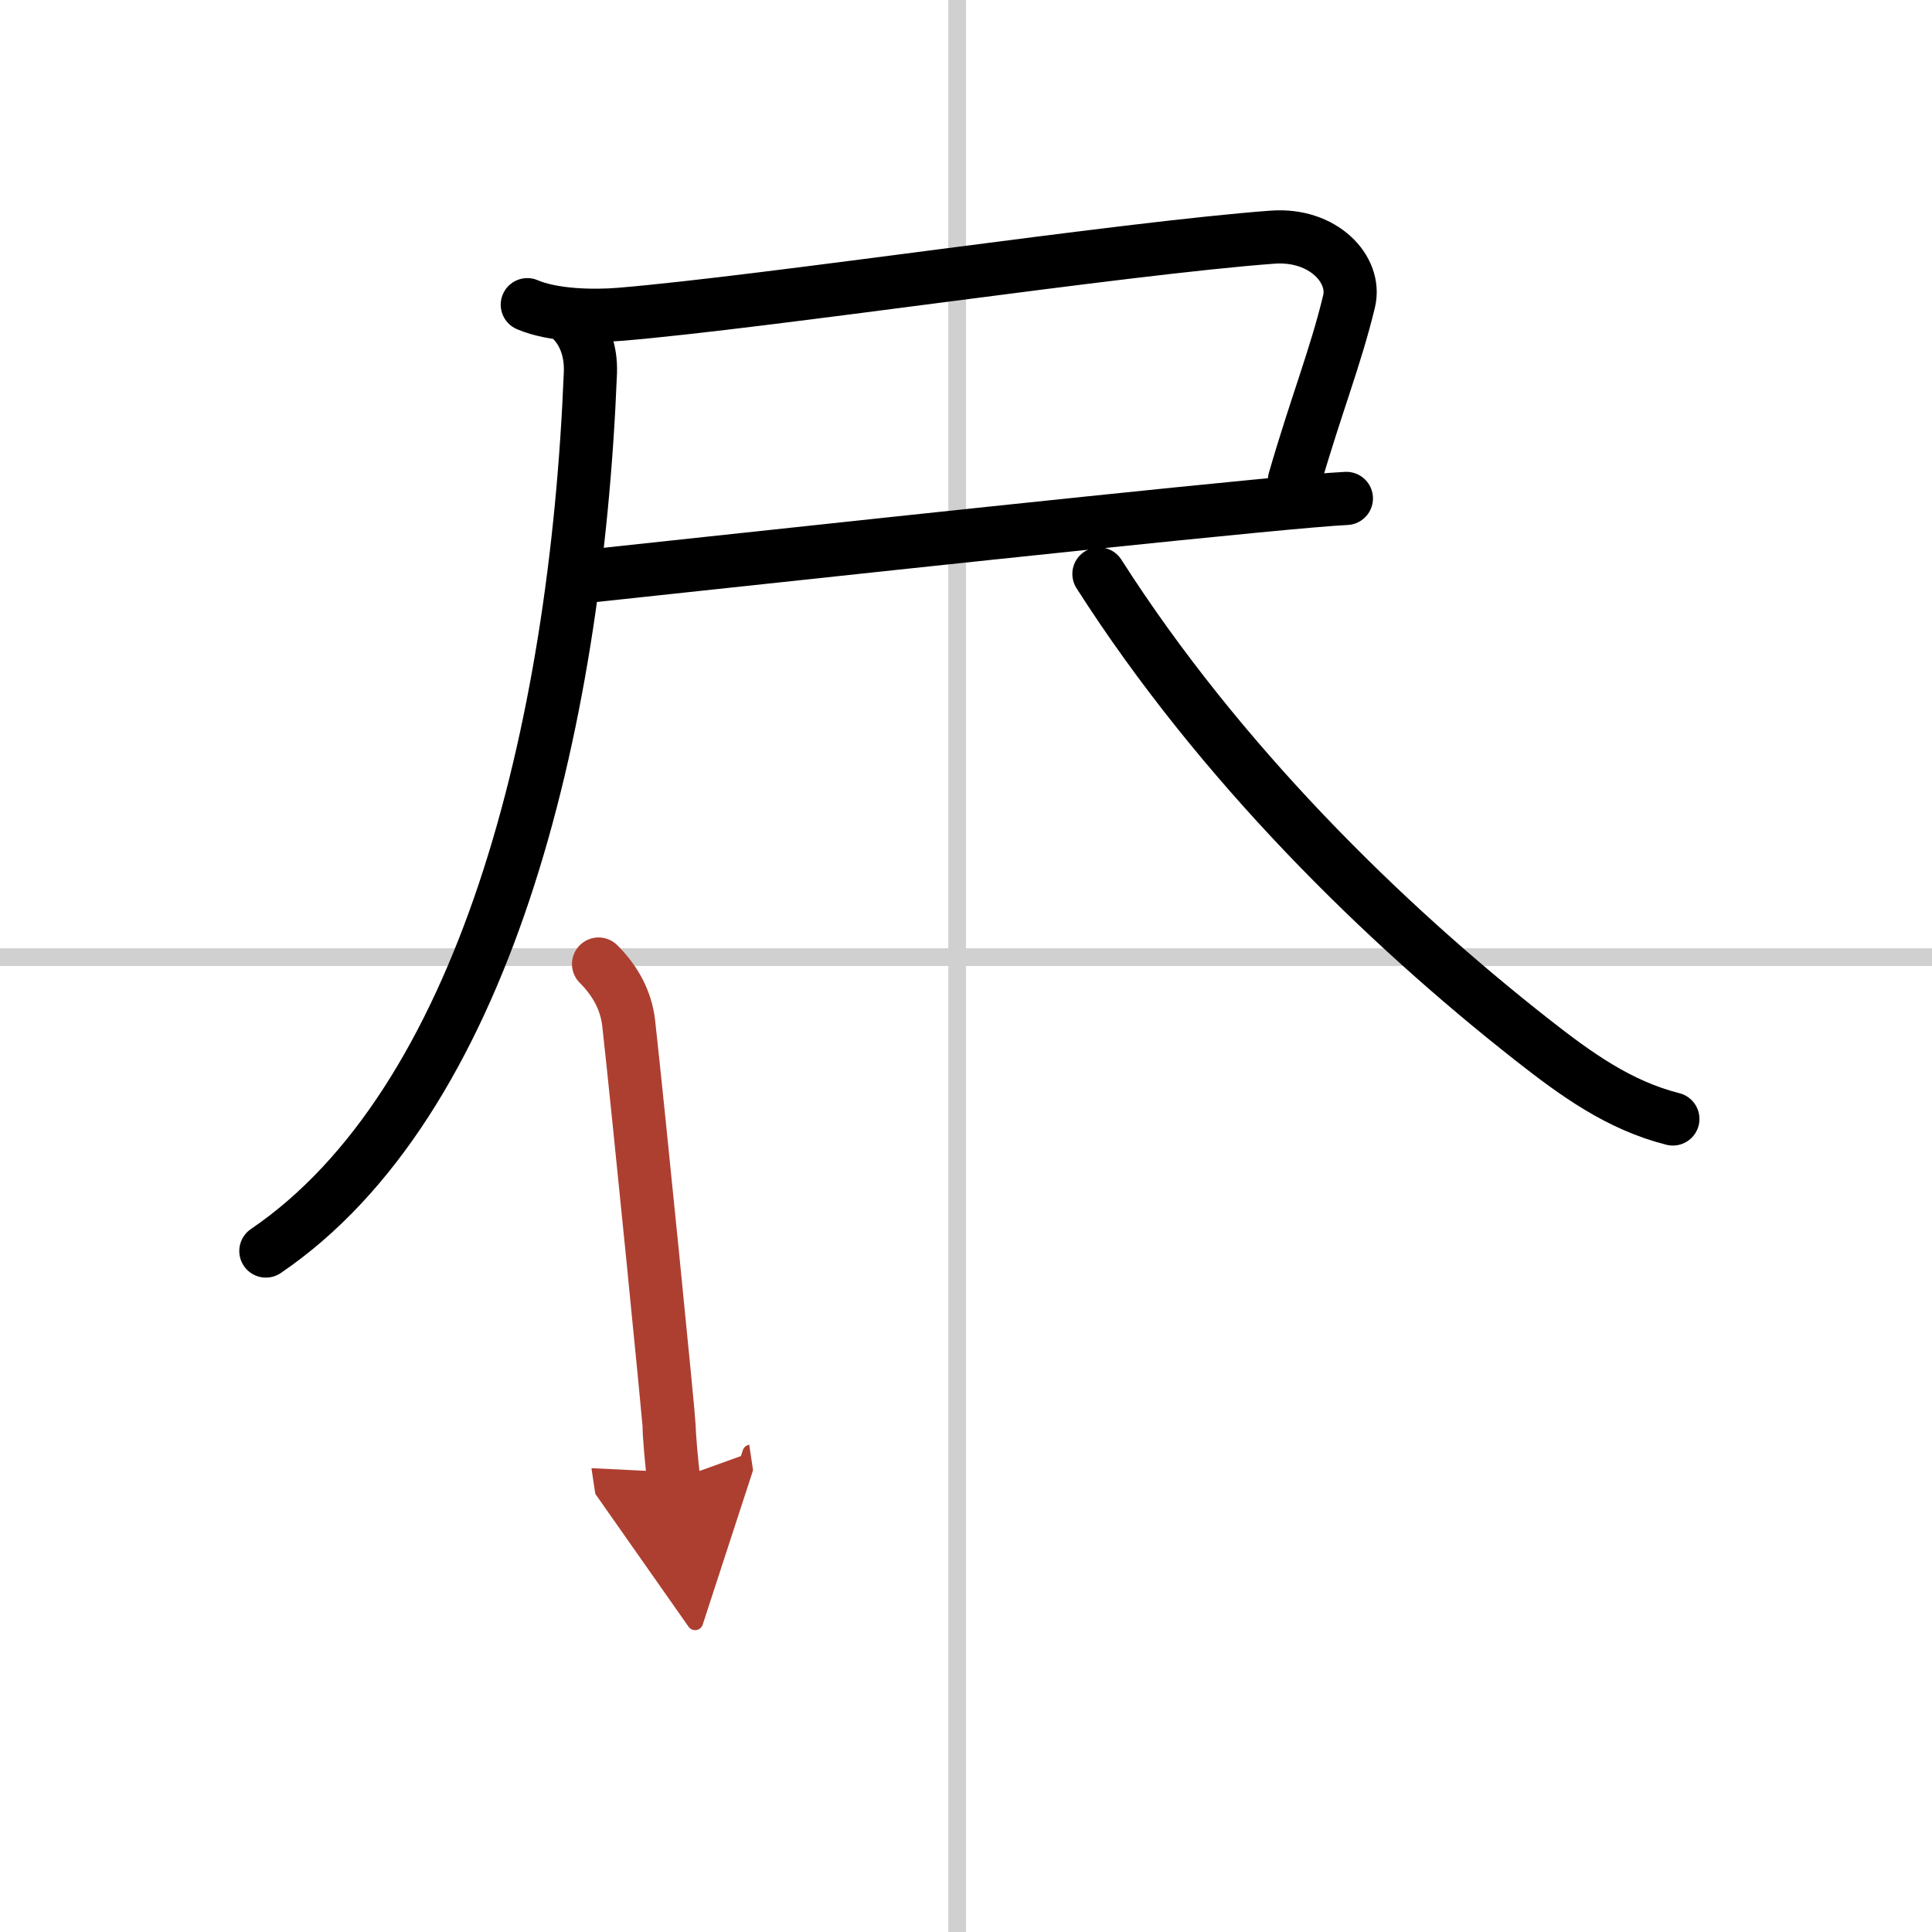
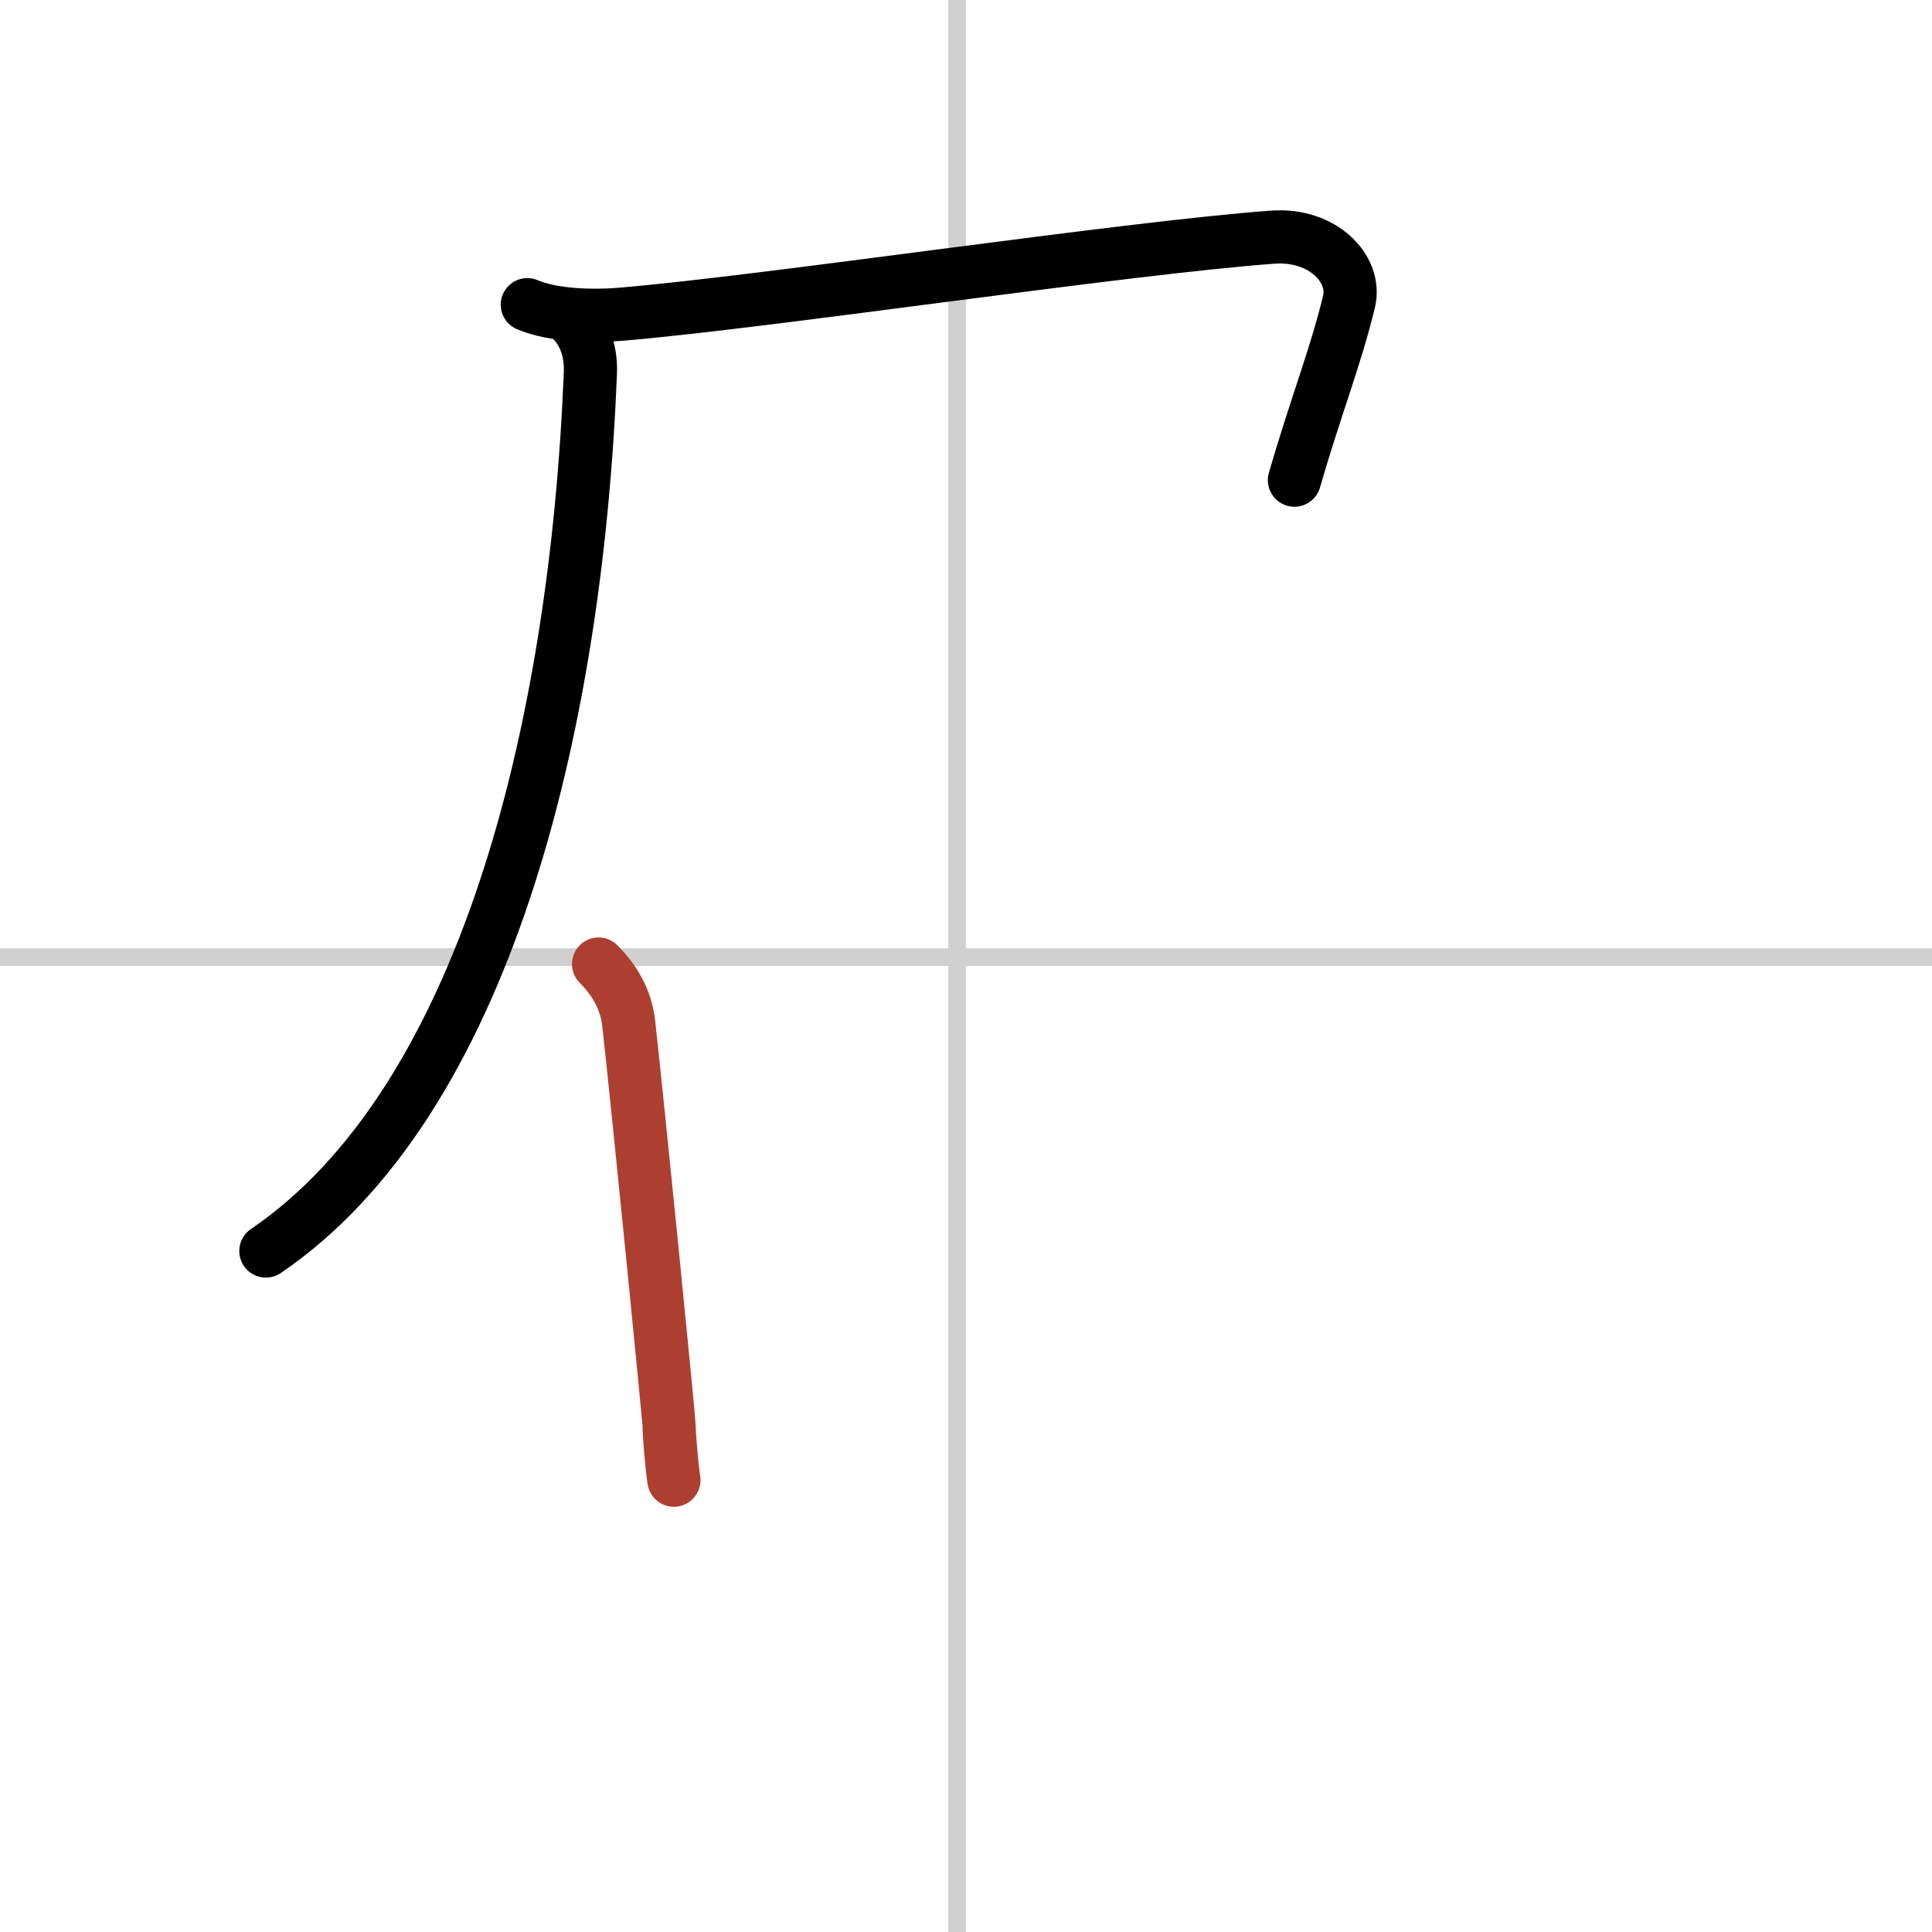
<svg xmlns="http://www.w3.org/2000/svg" width="400" height="400" viewBox="0 0 109 109">
  <defs>
    <marker id="a" markerWidth="4" orient="auto" refX="1" refY="5" viewBox="0 0 10 10">
-       <polyline points="0 0 10 5 0 10 1 5" fill="#ad3f31" stroke="#ad3f31" />
-     </marker>
+       </marker>
  </defs>
  <g fill="none" stroke="#000" stroke-linecap="round" stroke-linejoin="round" stroke-width="3">
    <rect width="100%" height="100%" fill="#fff" stroke="#fff" />
    <line x1="54" x2="54" y2="109" stroke="#d0d0d0" stroke-width="1" />
    <line x2="109" y1="54" y2="54" stroke="#d0d0d0" stroke-width="1" />
    <path d="m29.75 17.19c1.44 0.62 3.73 0.67 5.26 0.54 8.25-0.69 28.36-3.73 36.79-4.35 2.84-0.21 4.75 1.81 4.31 3.63-0.76 3.15-1.86 5.86-3.08 10.08" />
-     <path d="m33.25 32.5c5.64-0.6 27.15-2.94 37.53-3.94 2.49-0.24 4.34-0.4 5.18-0.44" />
    <path d="M32.25,18.04c0.73,0.73,1.1,1.77,1.06,2.97C32.5,41.38,27.25,62.25,15,70.58" />
-     <path d="M62,32.38C68.78,43,78.05,52.08,86.45,58.67c2.46,1.93,4.88,3.69,7.93,4.46" />
    <path d="m33.77 54.39c0.92 0.92 1.55 2.02 1.7 3.34 0.55 4.94 2.28 22.35 2.28 22.73 0 0.43 0.14 2.18 0.27 3.05" marker-end="url(#a)" stroke="#ad3f31" />
  </g>
</svg>